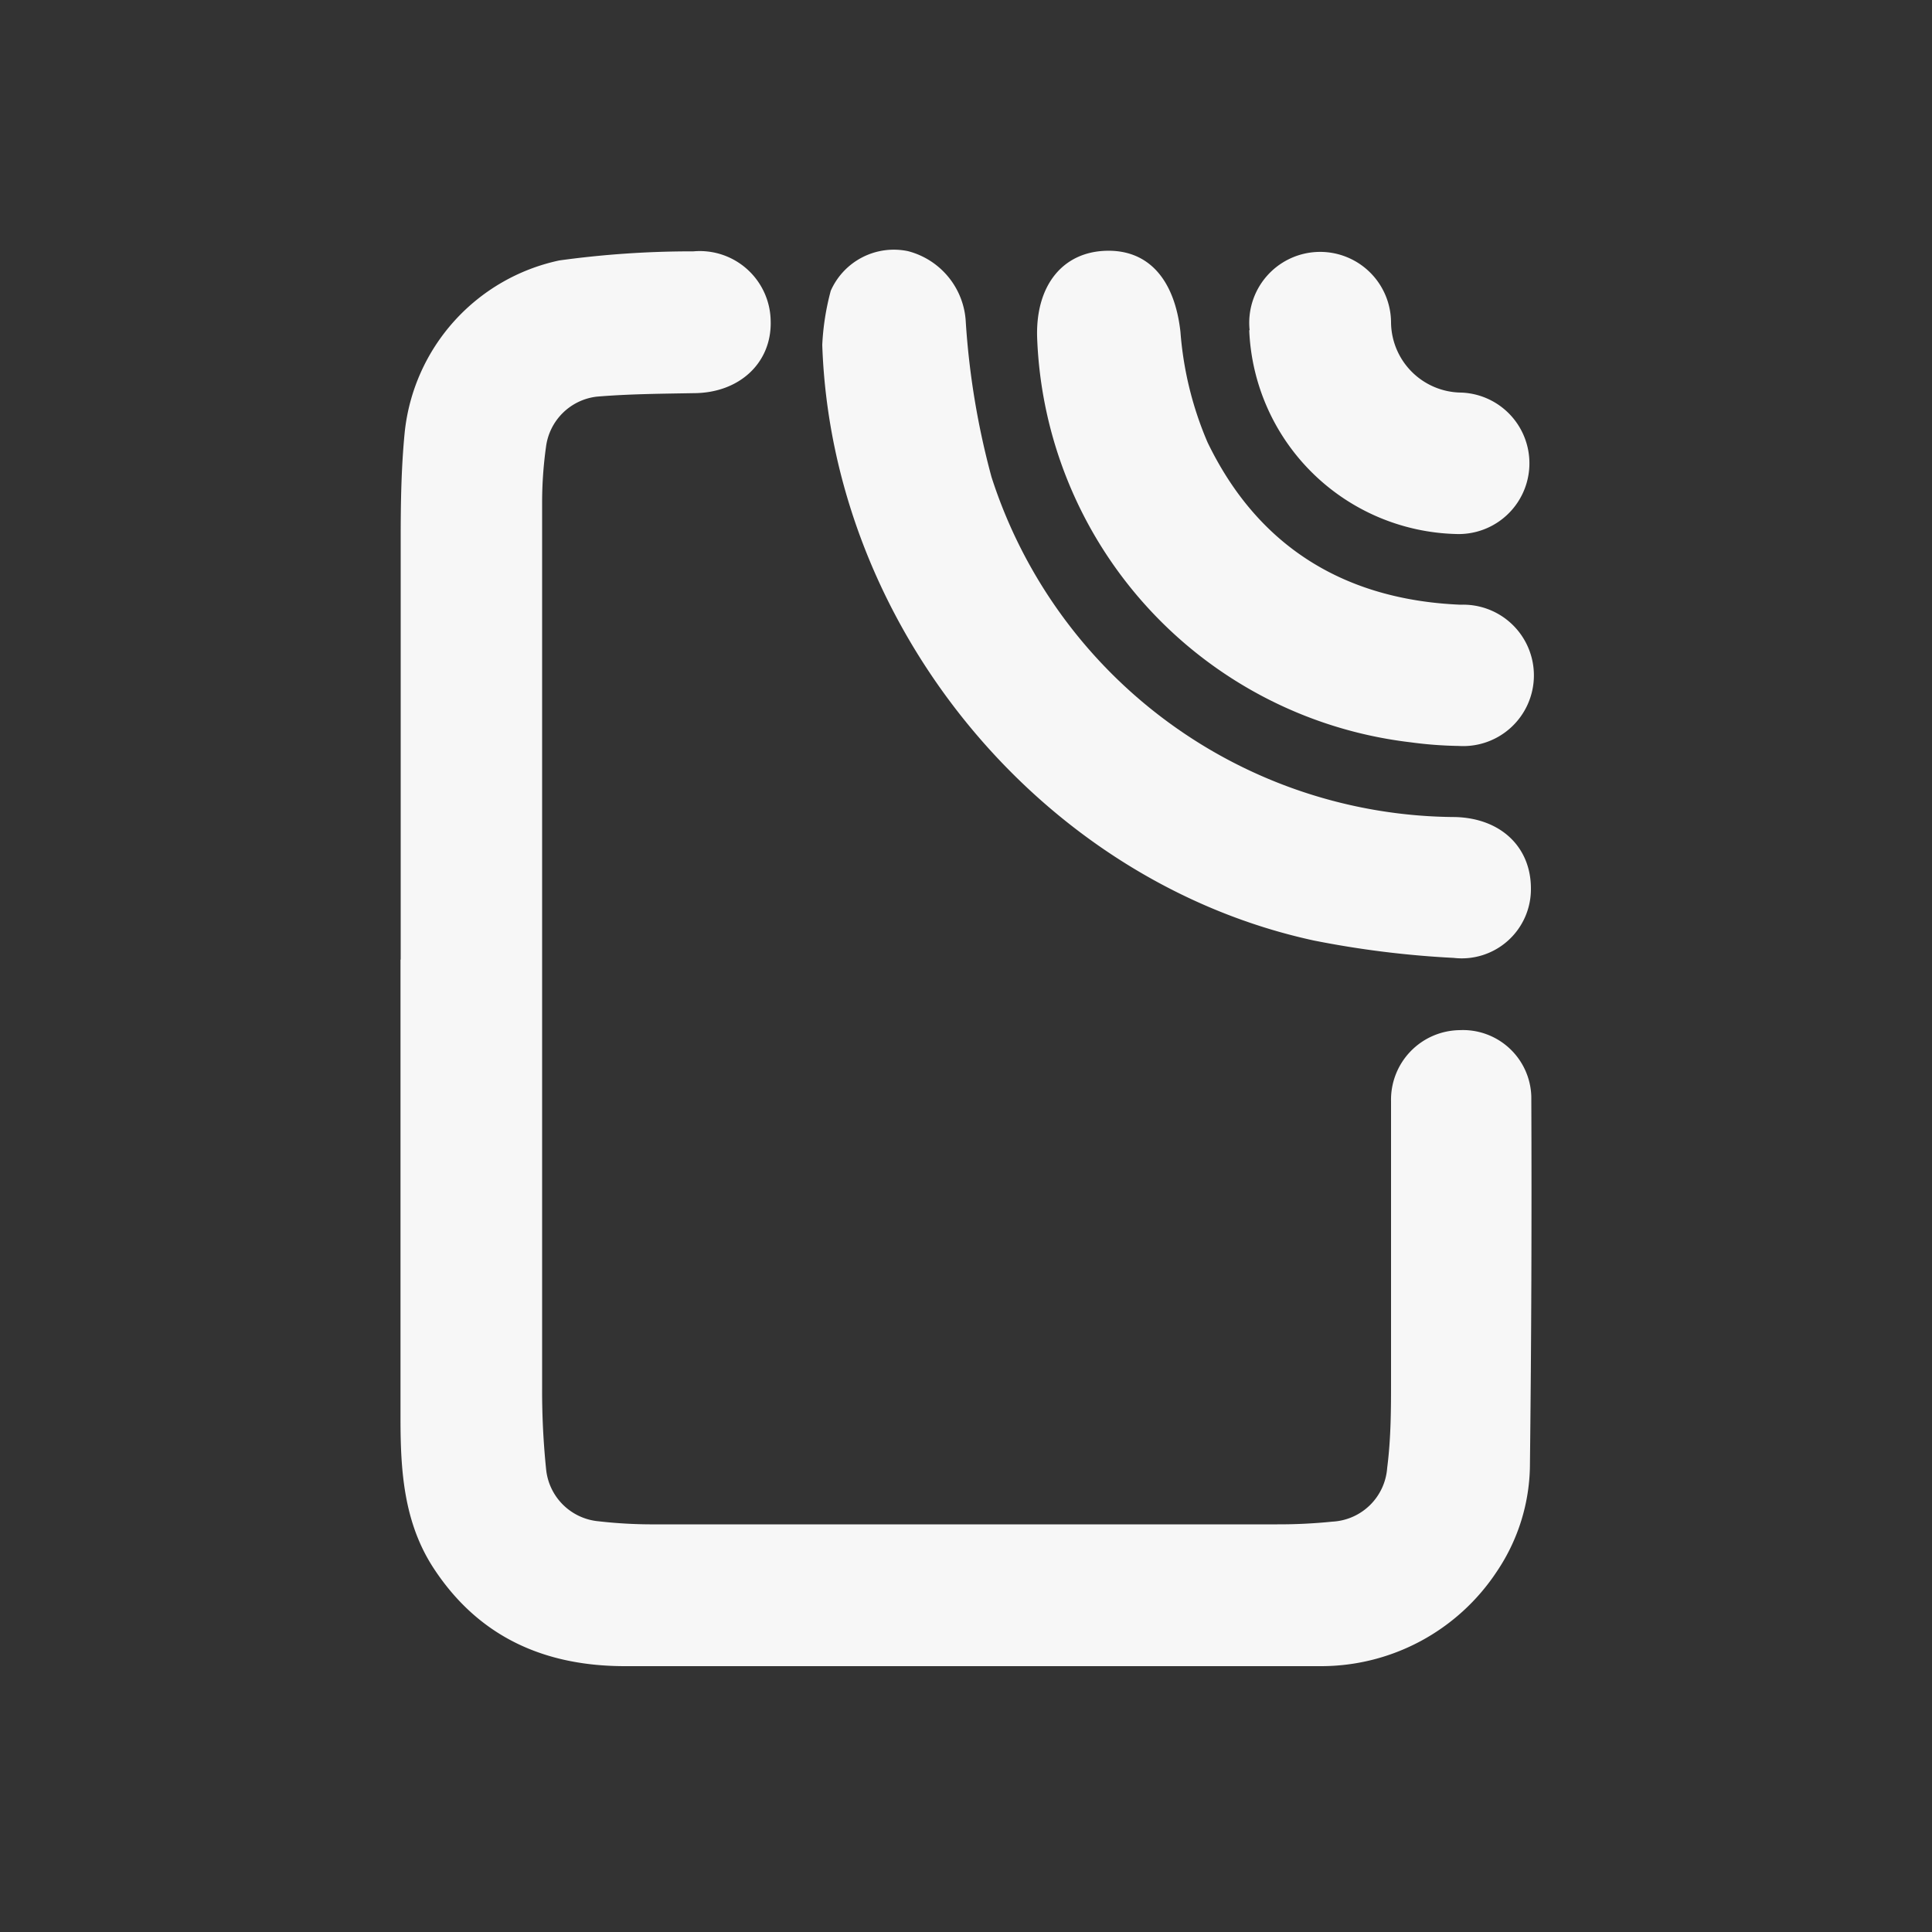
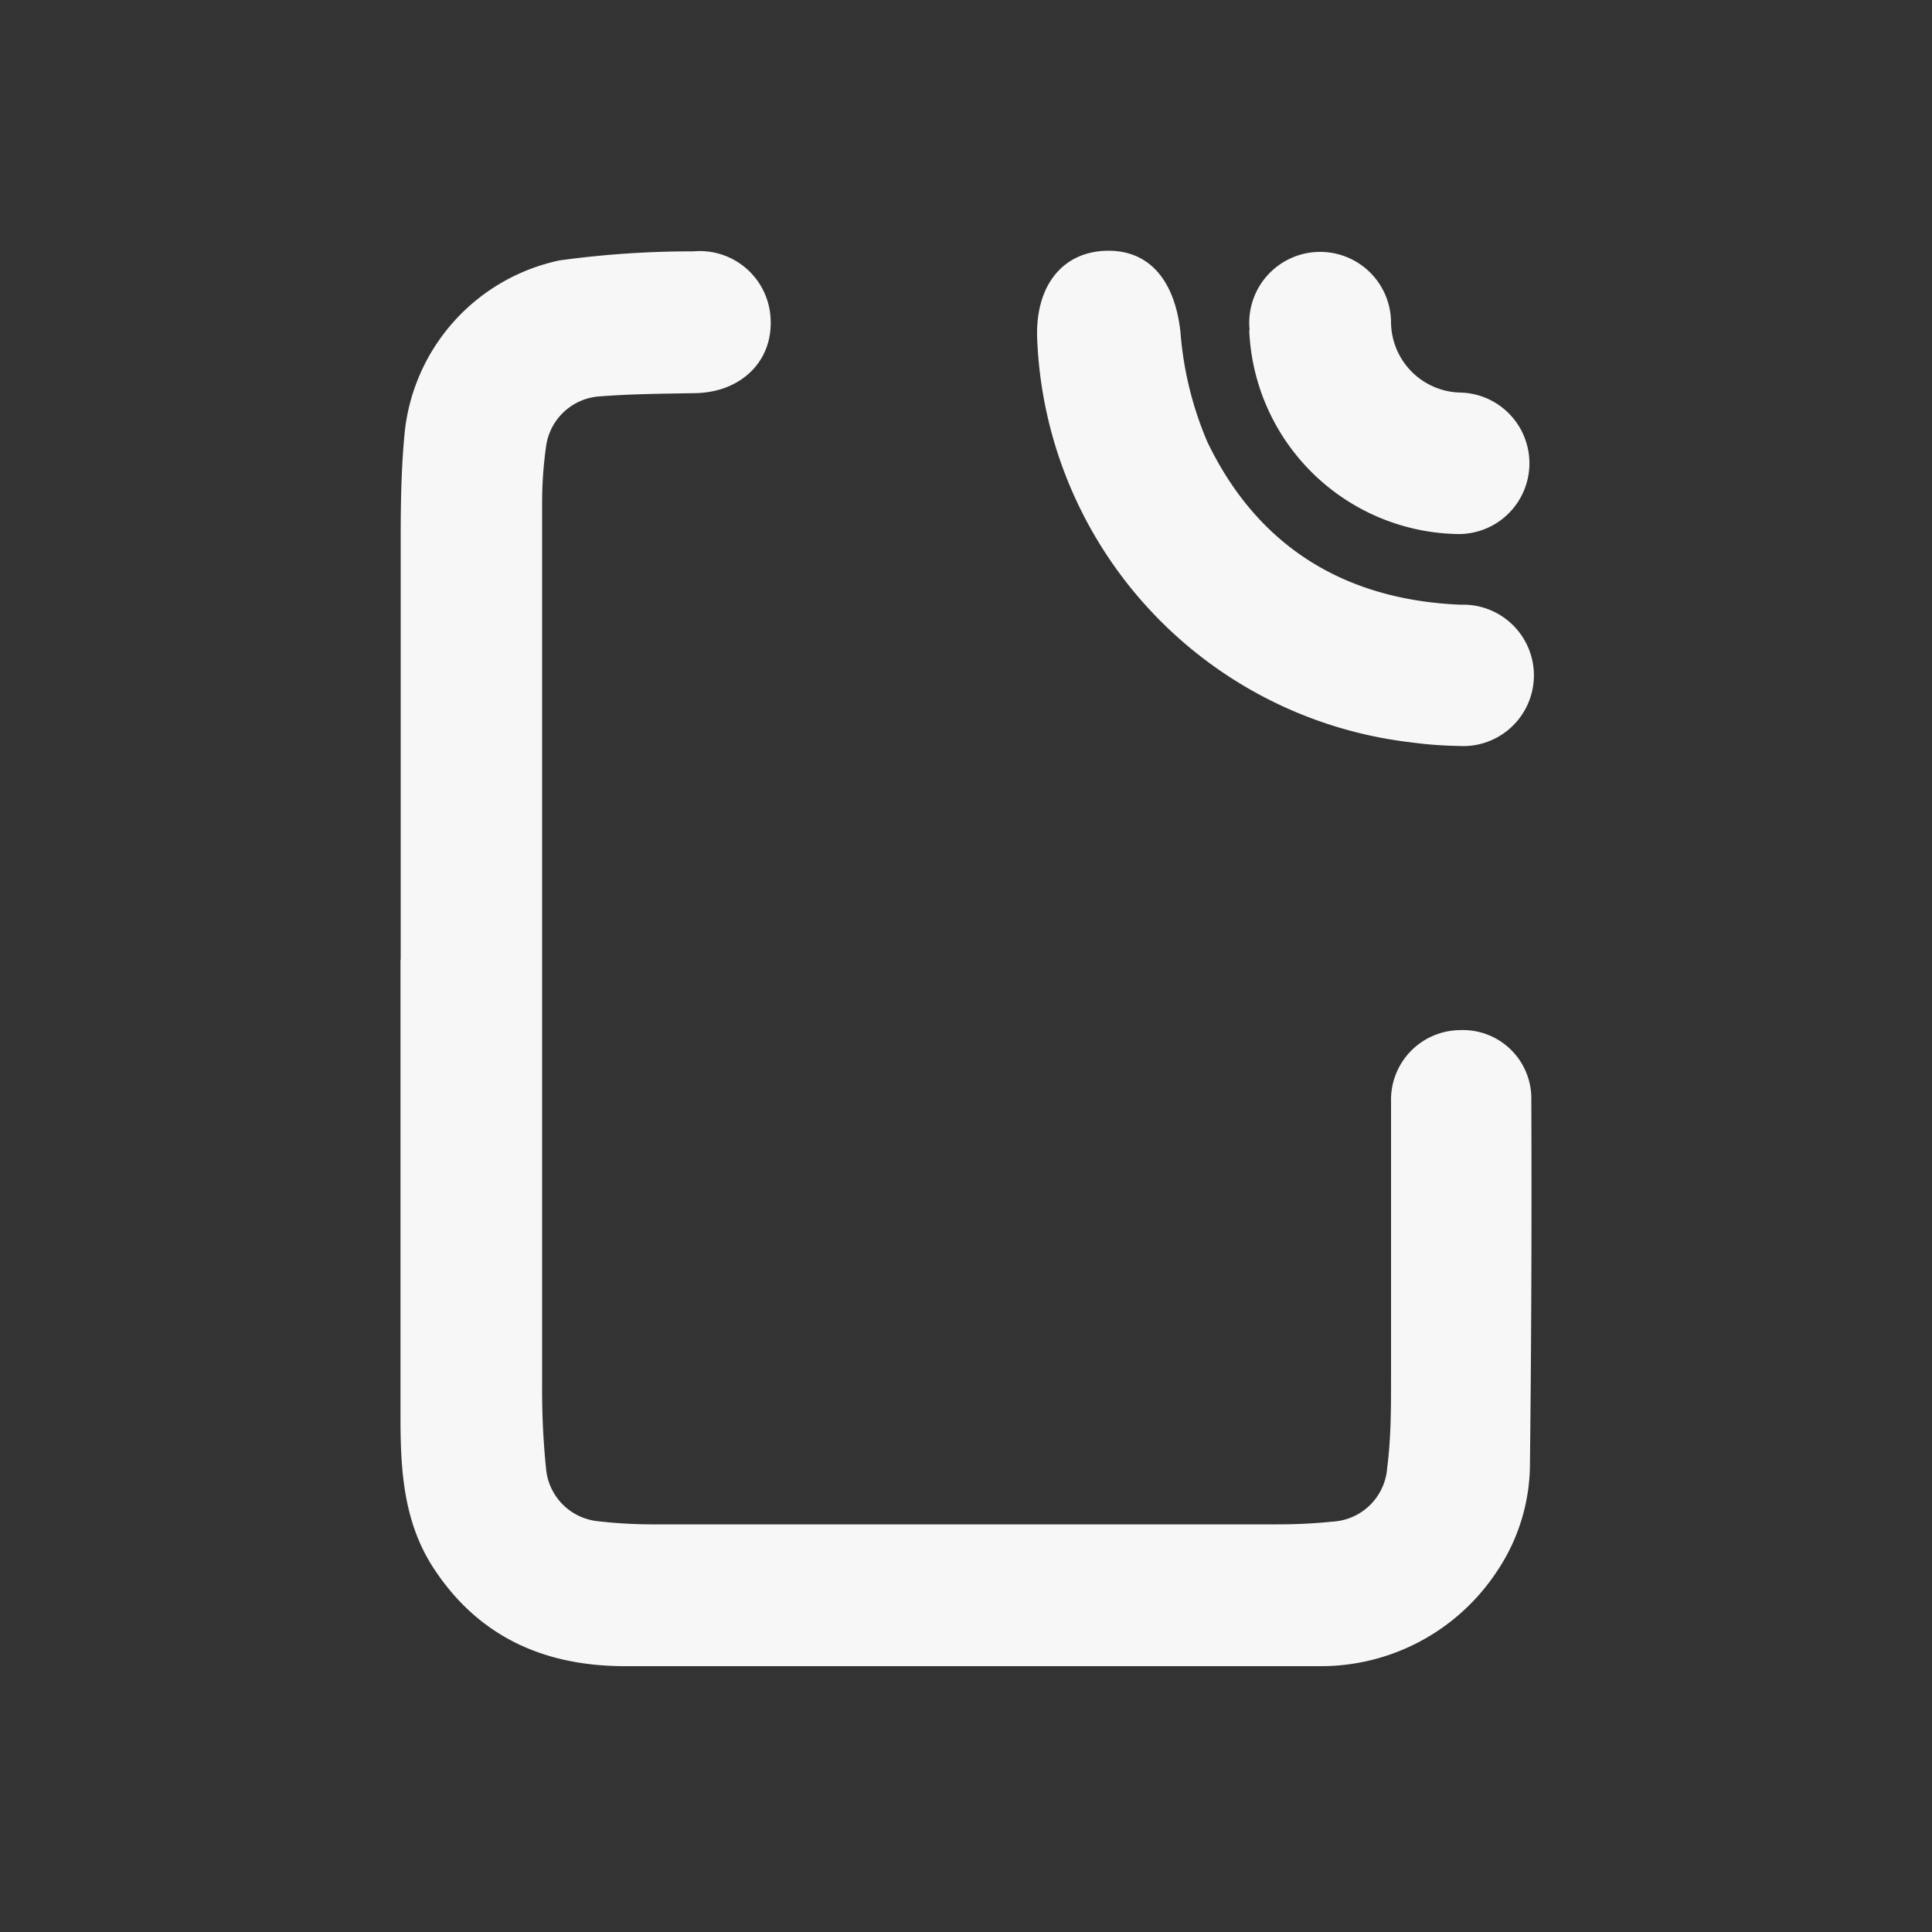
<svg xmlns="http://www.w3.org/2000/svg" id="Layer_1" data-name="Layer 1" viewBox="0 0 100 100">
  <rect x="0" y="0" width="100" height="100" fill="#333333" stroke="none" />
  <defs>
    <style>.cls-1{fill:#f7f7f7;}</style>
  </defs>
  <path class="cls-1" d="M20.73,49.66q0,11.9,0,23.79c0,2.73.18,5.42,1.76,7.79,2.35,3.54,5.76,5,9.86,5q17.63,0,35.23,0c.27,0,.53,0,.8,0a10.9,10.9,0,0,0,9.09-4.89,10,10,0,0,0,1.72-5.6q.11-9.49.07-19a3.54,3.54,0,0,0-3.71-3.43A3.6,3.6,0,0,0,72,57c0,4.8,0,9.61,0,14.41,0,1.52,0,3-.2,4.57a3,3,0,0,1-2.84,2.78,27.19,27.19,0,0,1-2.85.14q-16.08,0-32.14,0a24.52,24.52,0,0,1-3-.16,3,3,0,0,1-2.7-2.66,39.62,39.62,0,0,1-.21-4.22q0-22.94,0-45.87a20.89,20.89,0,0,1,.2-2.85,3,3,0,0,1,2.63-2.61c1.67-.14,3.35-.15,5-.18,2.39,0,4.06-1.58,4-3.73a3.67,3.67,0,0,0-4-3.61,50.15,50.15,0,0,0-6.94.47,10.18,10.18,0,0,0-8,8.87c-.18,1.81-.21,3.65-.21,5.48,0,7.28,0,14.56,0,21.85Z" />
-   <path class="cls-1" d="M42.56,17.85C43.05,32.41,53.87,45.61,68,48.68a50.08,50.08,0,0,0,7.24.9,3.58,3.58,0,0,0,4-3.59c0-2.15-1.56-3.64-3.92-3.7a25.36,25.36,0,0,1-24-17.6,40.61,40.61,0,0,1-1.33-8A4,4,0,0,0,47,13a3.57,3.57,0,0,0-4,2.05A13.17,13.17,0,0,0,42.56,17.85Z" />
  <path class="cls-1" d="M53.68,17.41A21.9,21.9,0,0,0,73,38.42a20.87,20.87,0,0,0,2.5.19,3.66,3.66,0,1,0,.1-7.31c-6-.25-10.49-3-13.1-8.41a17.92,17.92,0,0,1-1.4-5.71c-.29-2.63-1.59-4.26-3.84-4.2S53.62,14.76,53.68,17.41Z" />
  <path class="cls-1" d="M64.66,17.09a11,11,0,0,0,10.7,10.55,3.66,3.66,0,1,0,.28-7.32A3.67,3.67,0,0,1,72,16.69a3.67,3.67,0,1,0-7.32.4Z" />
</svg>